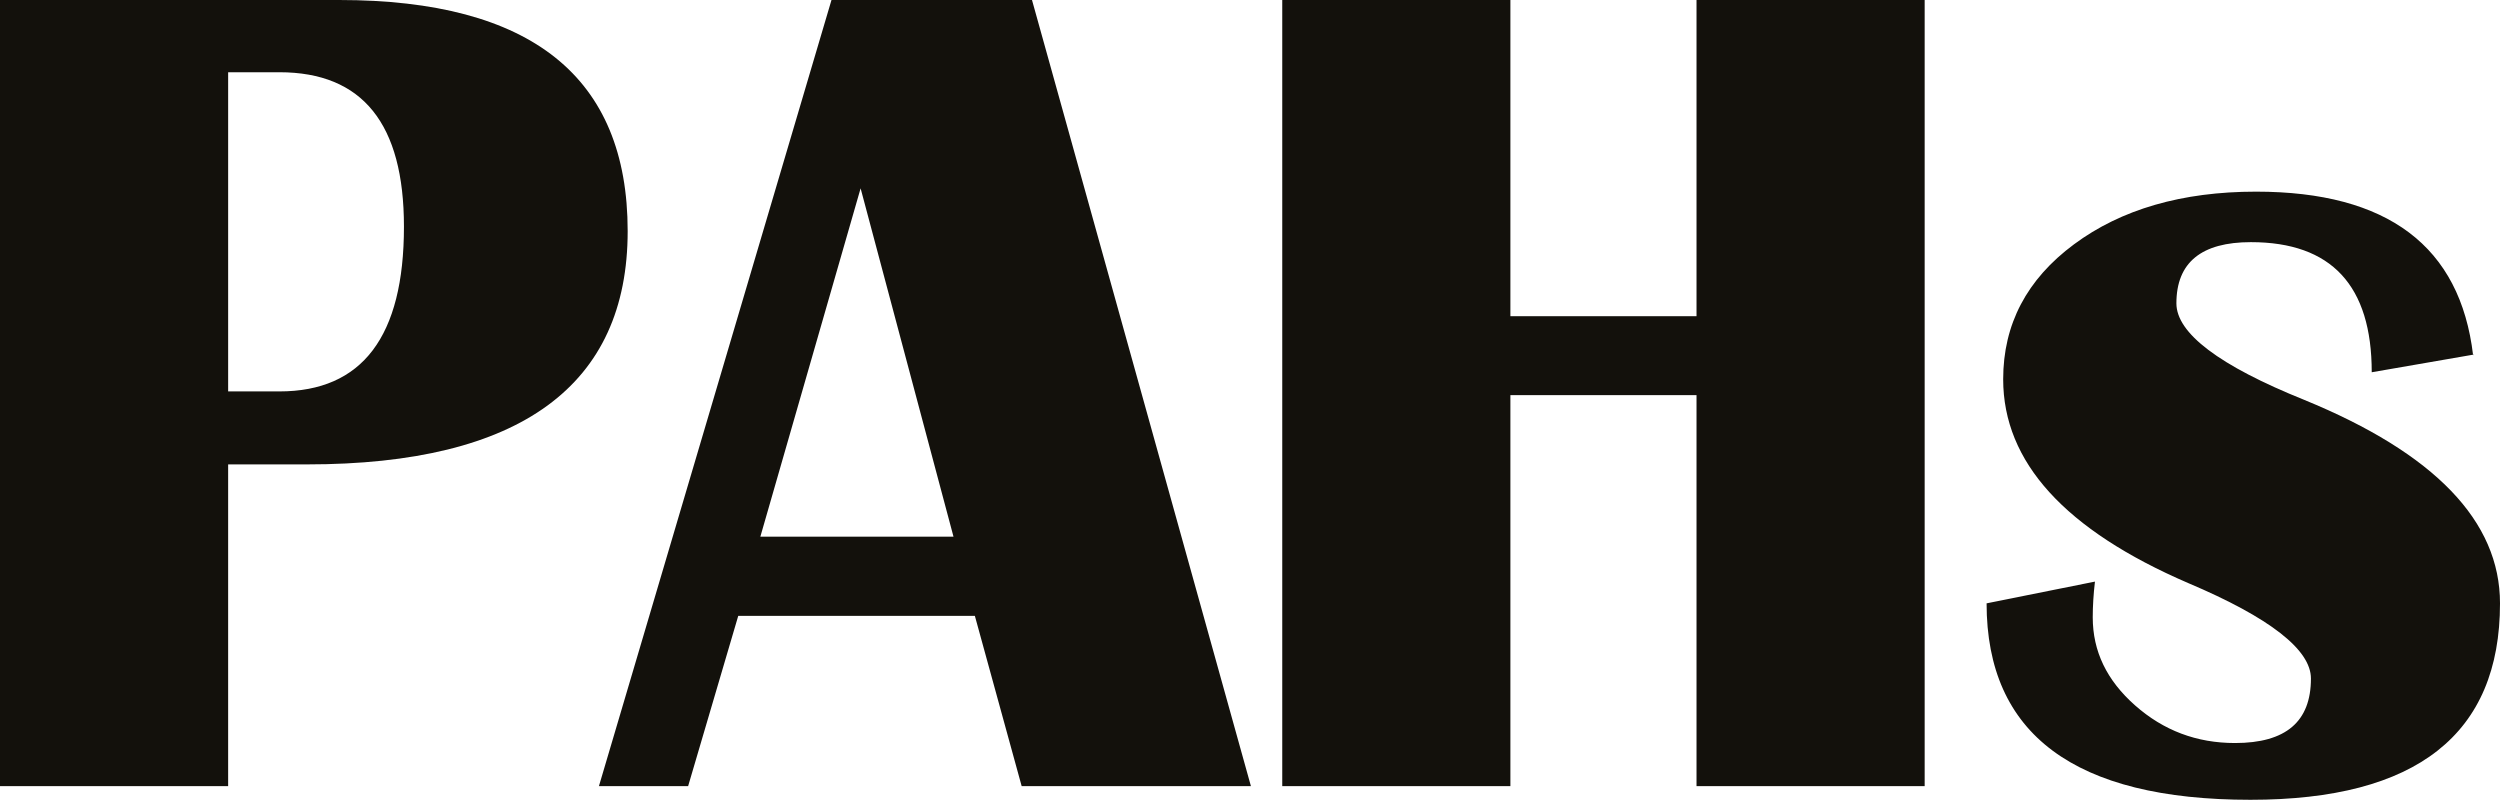
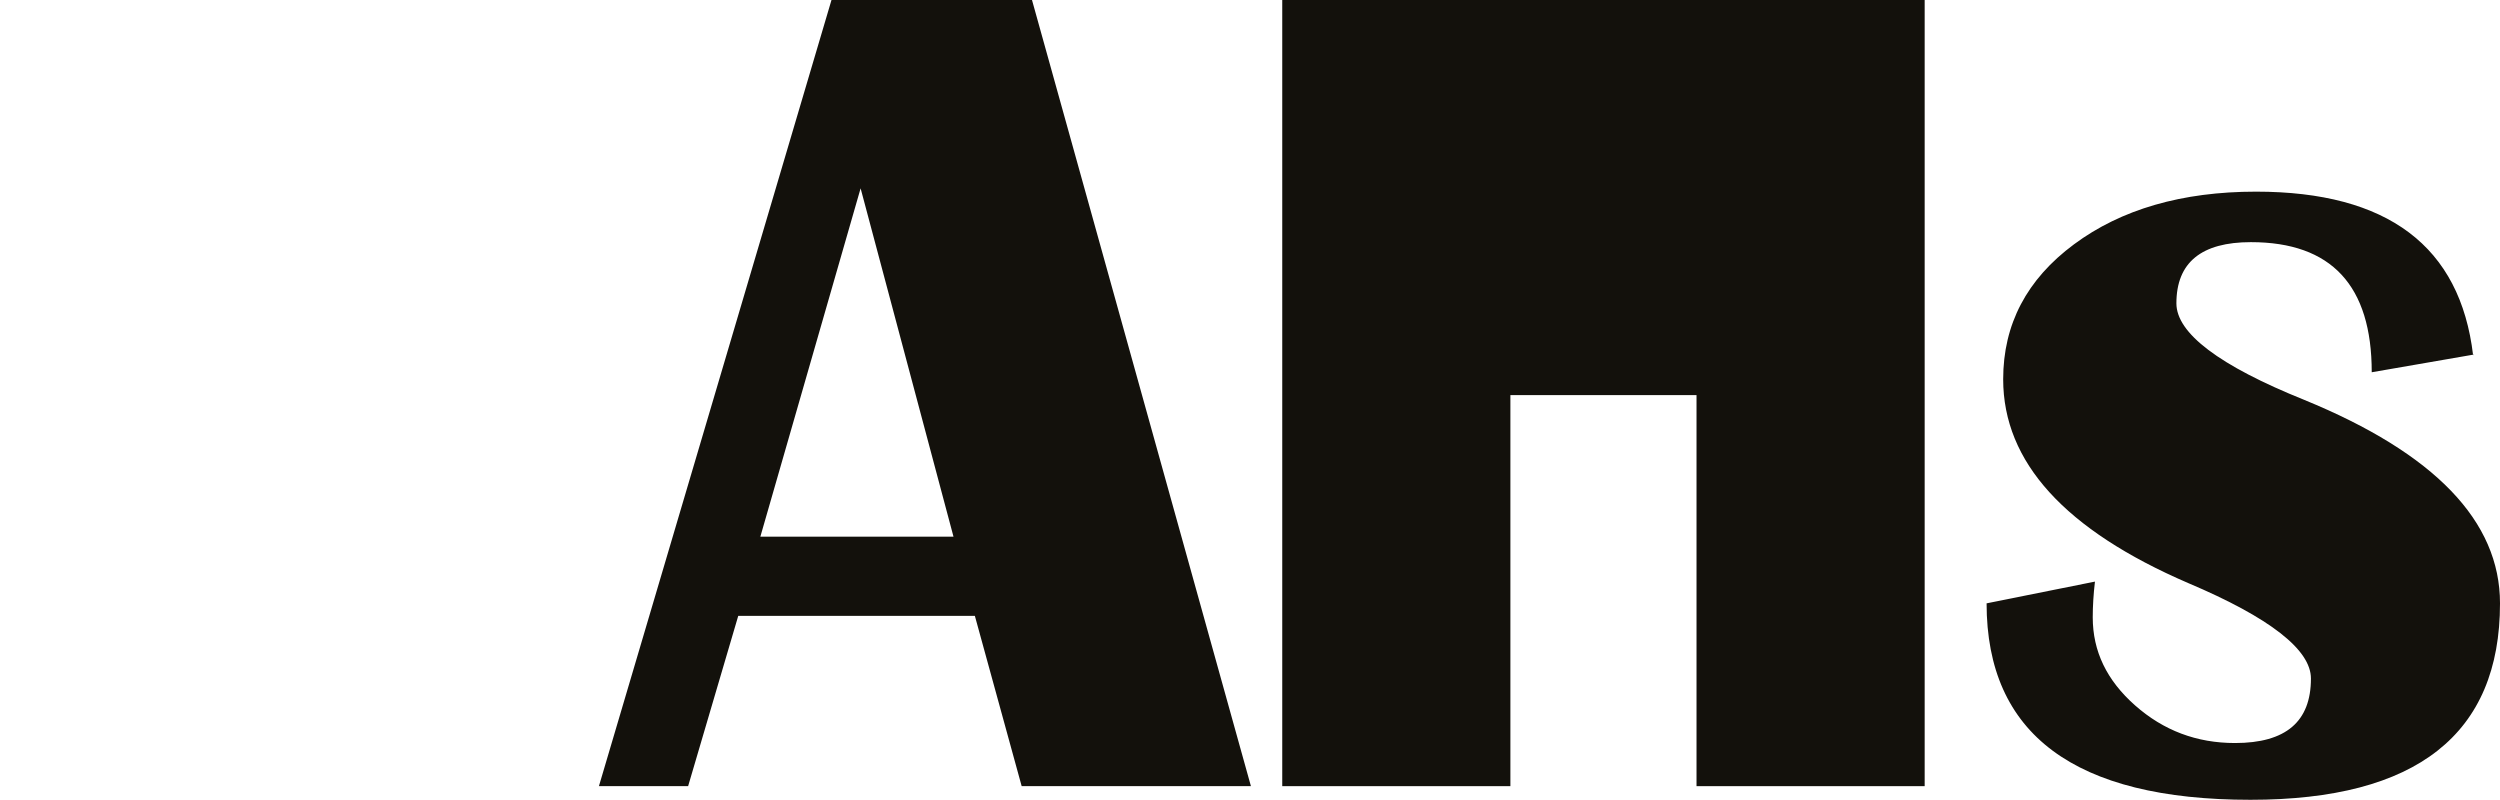
<svg xmlns="http://www.w3.org/2000/svg" id="b" viewBox="0 0 67.83 21.7">
  <defs>
    <style>.d{fill:#13110c;}</style>
  </defs>
  <g id="c">
    <g>
-       <path class="d" d="M0,21.33V0H9.2c5.22,0,7.83,2.09,7.83,6.27s-2.9,6.33-8.7,6.33h-2.14v8.73H0ZM6.19,10.62h1.39c2.25,0,3.38-1.49,3.38-4.47,0-2.79-1.12-4.19-3.38-4.19h-1.39V10.62Z" />
      <path class="d" d="M28,0l5.94,21.33h-6.22l-1.27-4.62h-6.42l-1.36,4.62h-2.42L22.56,0h5.44Zm-7.36,14.56h5.23l-2.52-9.45-2.72,9.45Z" />
-       <path class="d" d="M40.98,10.72v10.61h-6.19V0h6.19V8.58h5.05V0h6.19V21.33h-6.19V10.72h-5.05Z" />
+       <path class="d" d="M40.98,10.72v10.61h-6.19V0h6.19h5.05V0h6.19V21.33h-6.19V10.72h-5.05Z" />
      <path class="d" d="M67.12,9.62l-2.77,.48c0-2.35-1.09-3.53-3.28-3.53-1.34,0-2.02,.55-2.02,1.66,0,.81,1.16,1.69,3.47,2.62,3.54,1.45,5.31,3.29,5.31,5.52,0,3.55-2.26,5.33-6.77,5.33-4.77,0-7.16-1.78-7.16-5.33l2.94-.59c-.04,.34-.06,.67-.06,.97,0,.92,.38,1.71,1.15,2.39,.77,.68,1.67,1.02,2.71,1.02,1.38,0,2.06-.58,2.06-1.75,0-.78-1.11-1.65-3.33-2.59-3.34-1.44-5.02-3.28-5.02-5.53,0-1.49,.64-2.71,1.92-3.66s2.93-1.43,4.94-1.43c3.57,0,5.54,1.48,5.89,4.44Z" />
    </g>
  </g>
</svg>